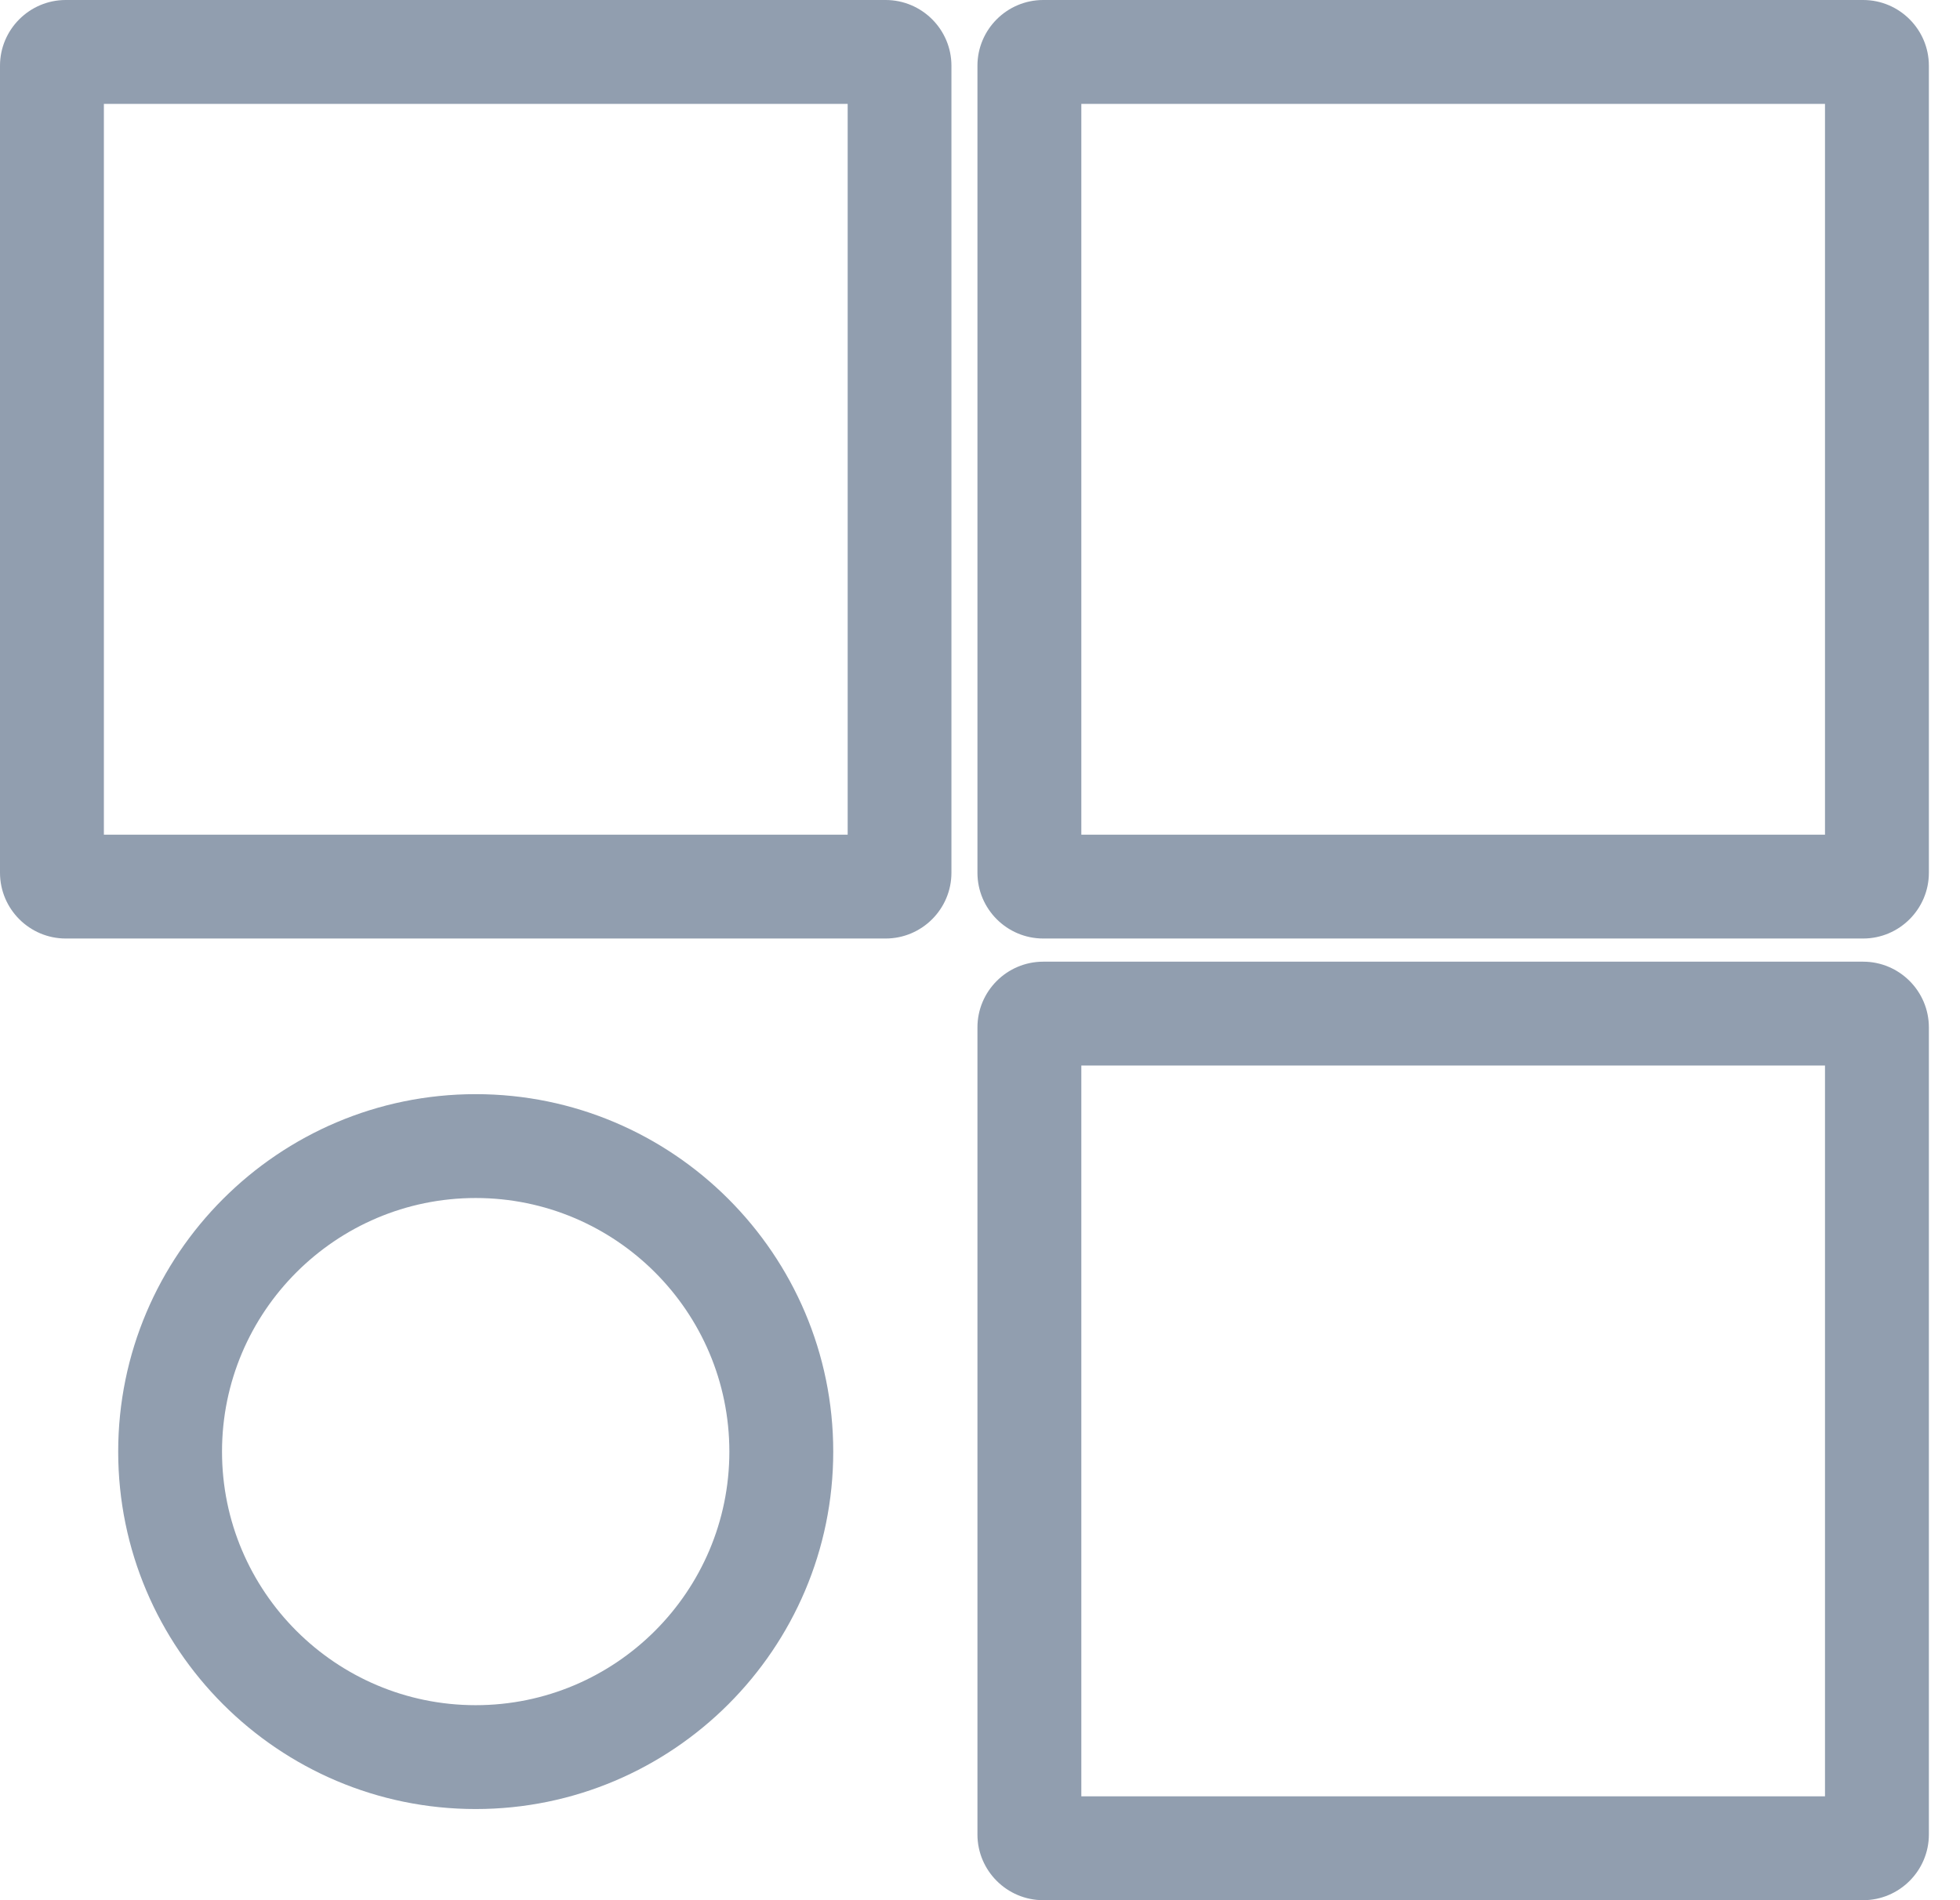
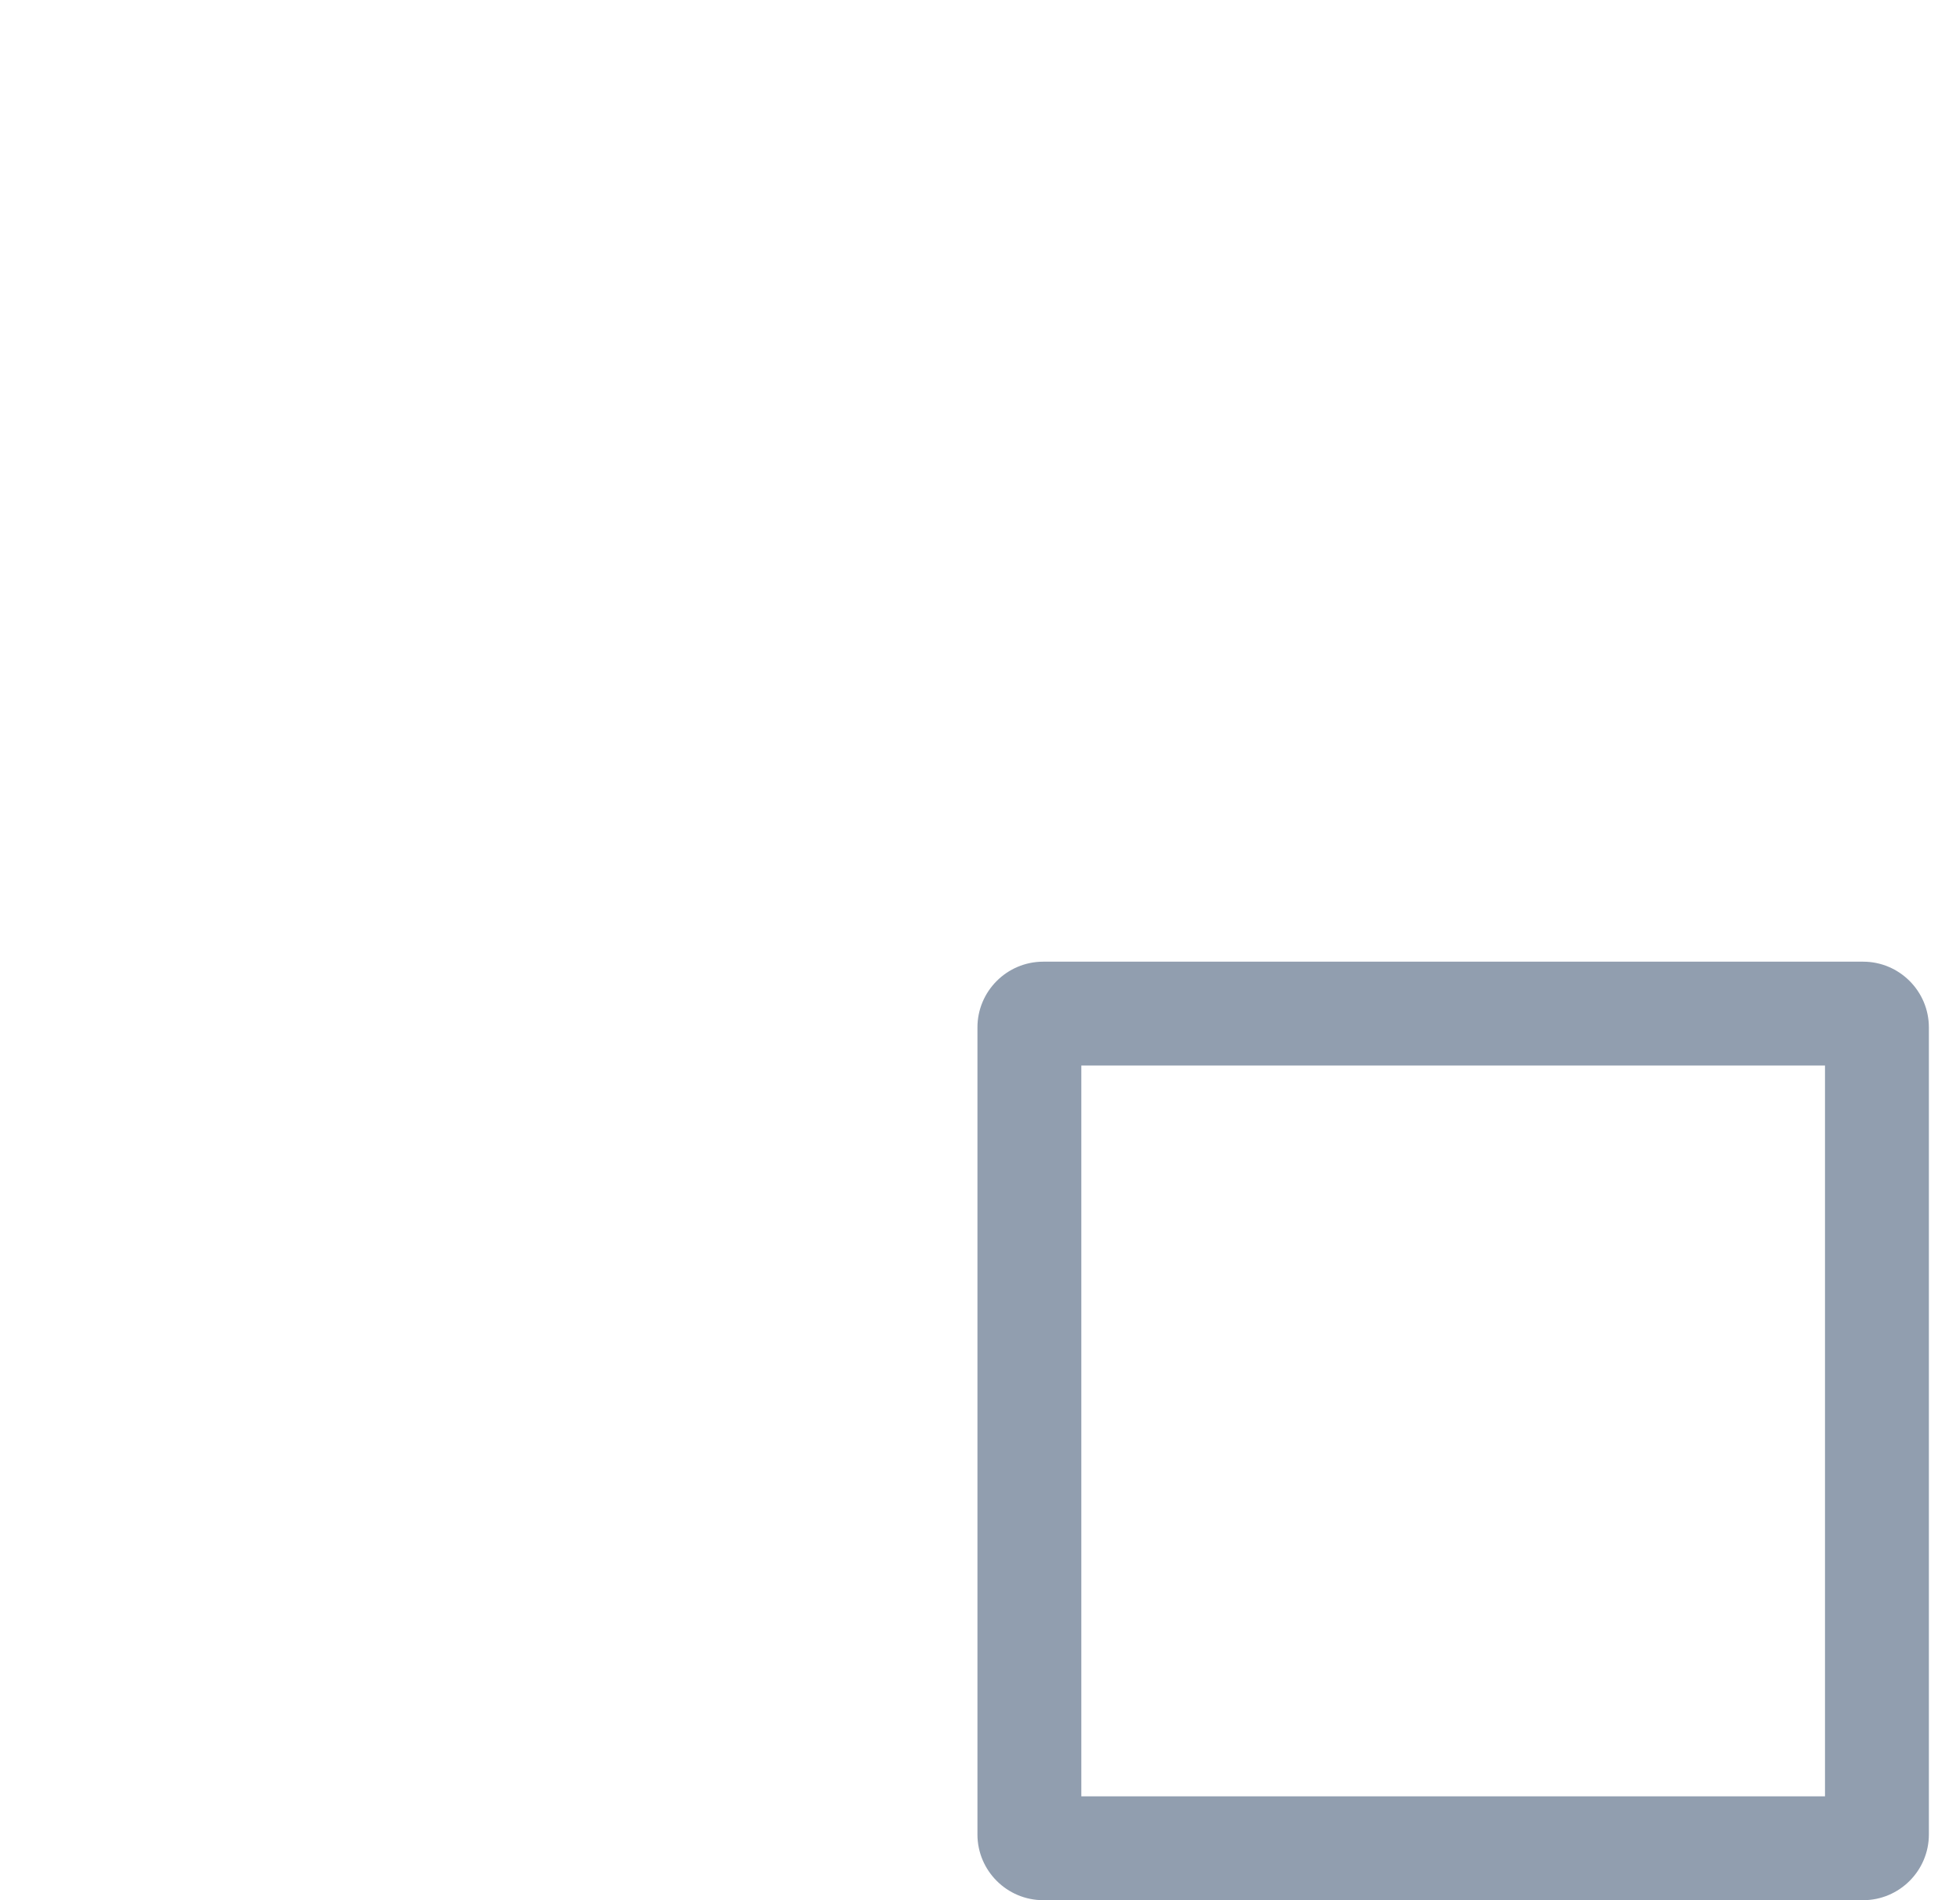
<svg xmlns="http://www.w3.org/2000/svg" width="33" height="32" viewBox="0 0 33 32" fill="none">
  <g clip-path="url(#clip0_4473_6162)">
-     <path d="M31.369 15.805H17.565C16.954 15.805 16.457 15.308 16.457 14.697V1.107C16.457 0.497 16.954 0 17.565 0H31.369C31.979 0 32.476 0.497 32.476 1.107V14.697C32.476 15.308 31.979 15.805 31.369 15.805ZM18.204 14.056H30.727V1.749H18.206V14.056H18.204Z" fill="#919EAF" />
    <path d="M31.369 32H17.565C16.954 32 16.457 31.503 16.457 30.893V17.302C16.457 16.692 16.954 16.195 17.565 16.195H31.369C31.979 16.195 32.476 16.692 32.476 17.302V30.893C32.476 31.503 31.979 32 31.369 32ZM18.204 30.251H30.727V17.944H18.206V30.251H18.204Z" fill="#919EAF" />
-     <path d="M14.911 15.805H1.107C0.497 15.805 0 15.308 0 14.697V1.107C0 0.497 0.497 0 1.107 0H14.911C15.522 0 16.019 0.497 16.019 1.107V14.697C16.019 15.308 15.522 15.805 14.911 15.805ZM1.749 14.056H14.272V1.749H1.749V14.056Z" fill="#919EAF" />
-     <path d="M8.009 30.465C4.69 30.465 1.99 27.765 1.99 24.446C1.99 21.127 4.69 18.426 8.009 18.426C11.328 18.426 14.029 21.127 14.029 24.446C14.029 27.765 11.328 30.465 8.009 30.465V30.465ZM8.009 20.175C5.654 20.175 3.738 22.09 3.738 24.446C3.738 26.801 5.654 28.716 8.009 28.716C10.365 28.716 12.28 26.801 12.28 24.446C12.28 22.09 10.365 20.175 8.009 20.175Z" fill="#919EAF" />
  </g>
  <defs>
    <clipPath id="clip0_4473_6162">
      <rect width="32.476" height="32" fill="white" />
    </clipPath>
  </defs>
</svg>